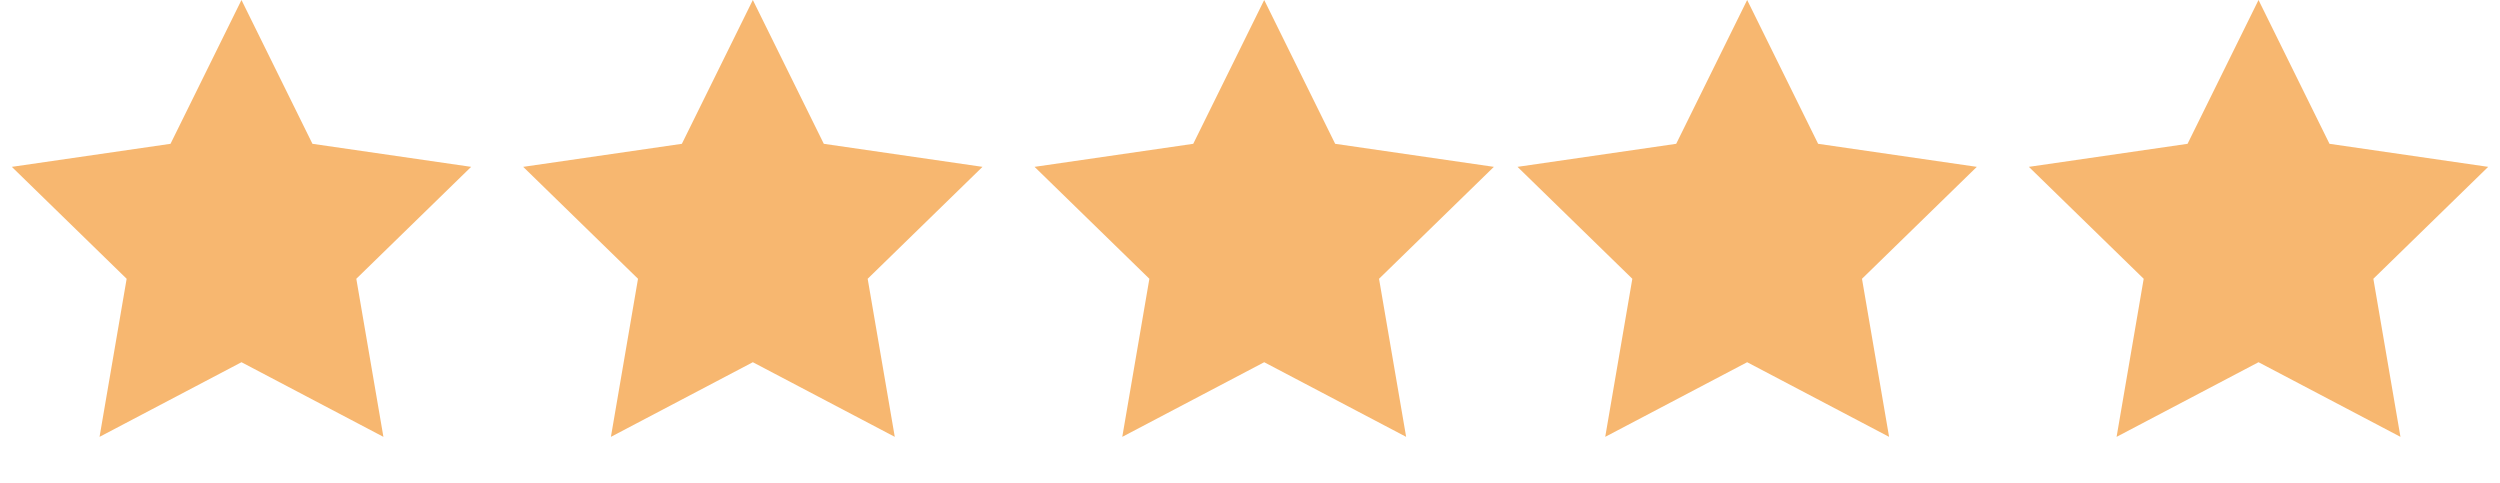
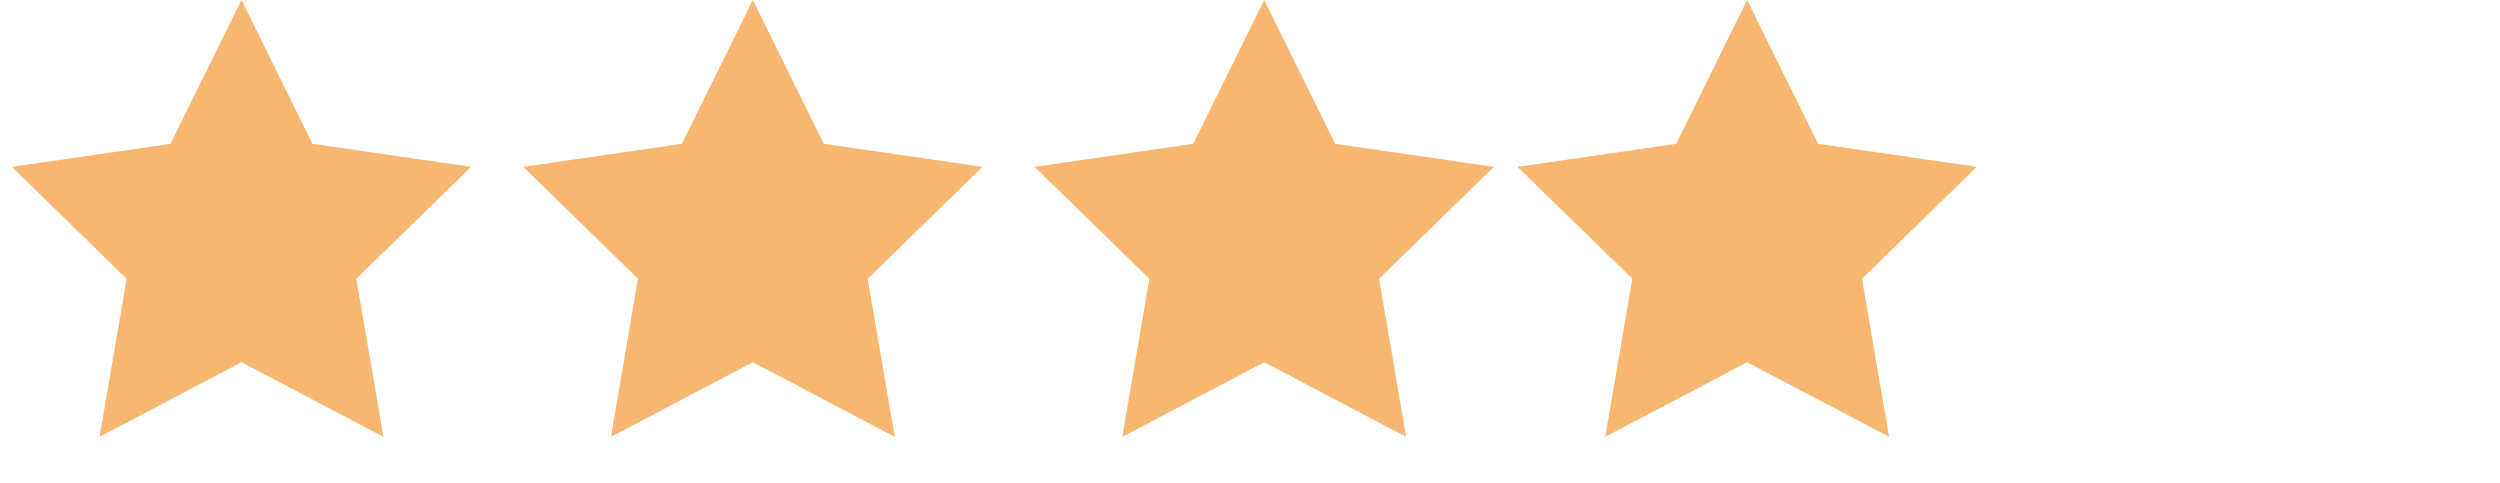
<svg xmlns="http://www.w3.org/2000/svg" width="88px" height="17px" viewBox="0 0 88 17" version="1.1">
  <path d="M8.5 12.75L3.504 15.377L4.458 9.813L0.416 5.873L6.002 5.062L8.5 0L10.998 5.062L16.584 5.873L12.542 9.813L13.496 15.377L8.5 12.75Z" id="Star" fill="#F7B770" stroke="none" />
  <path d="M8.5 12.75L3.504 15.377L4.458 9.813L0.416 5.873L6.002 5.062L8.5 0L10.998 5.062L16.584 5.873L12.542 9.813L13.496 15.377L8.5 12.75Z" transform="translate(36 0)" id="Star-Copy-2" fill="#F7B770" stroke="none" />
  <path d="M8.5 12.75L3.504 15.377L4.458 9.813L0.416 5.873L6.002 5.062L8.5 0L10.998 5.062L16.584 5.873L12.542 9.813L13.496 15.377L8.5 12.75Z" transform="translate(18 0)" id="Star-Copy" fill="#F7B770" stroke="none" />
  <path d="M8.5 12.75L3.504 15.377L4.458 9.813L0.416 5.873L6.002 5.062L8.5 0L10.998 5.062L16.584 5.873L12.542 9.813L13.496 15.377L8.5 12.75Z" transform="translate(53 0)" id="Star-Copy-3" fill="#F7B770" stroke="none" />
-   <path d="M8.5 12.75L3.504 15.377L4.458 9.813L0.416 5.873L6.002 5.062L8.5 0L10.998 5.062L16.584 5.873L12.542 9.813L13.496 15.377L8.5 12.75Z" transform="translate(71 0)" id="Star-Copy-4" fill="#F7B770" stroke="none" />
</svg>